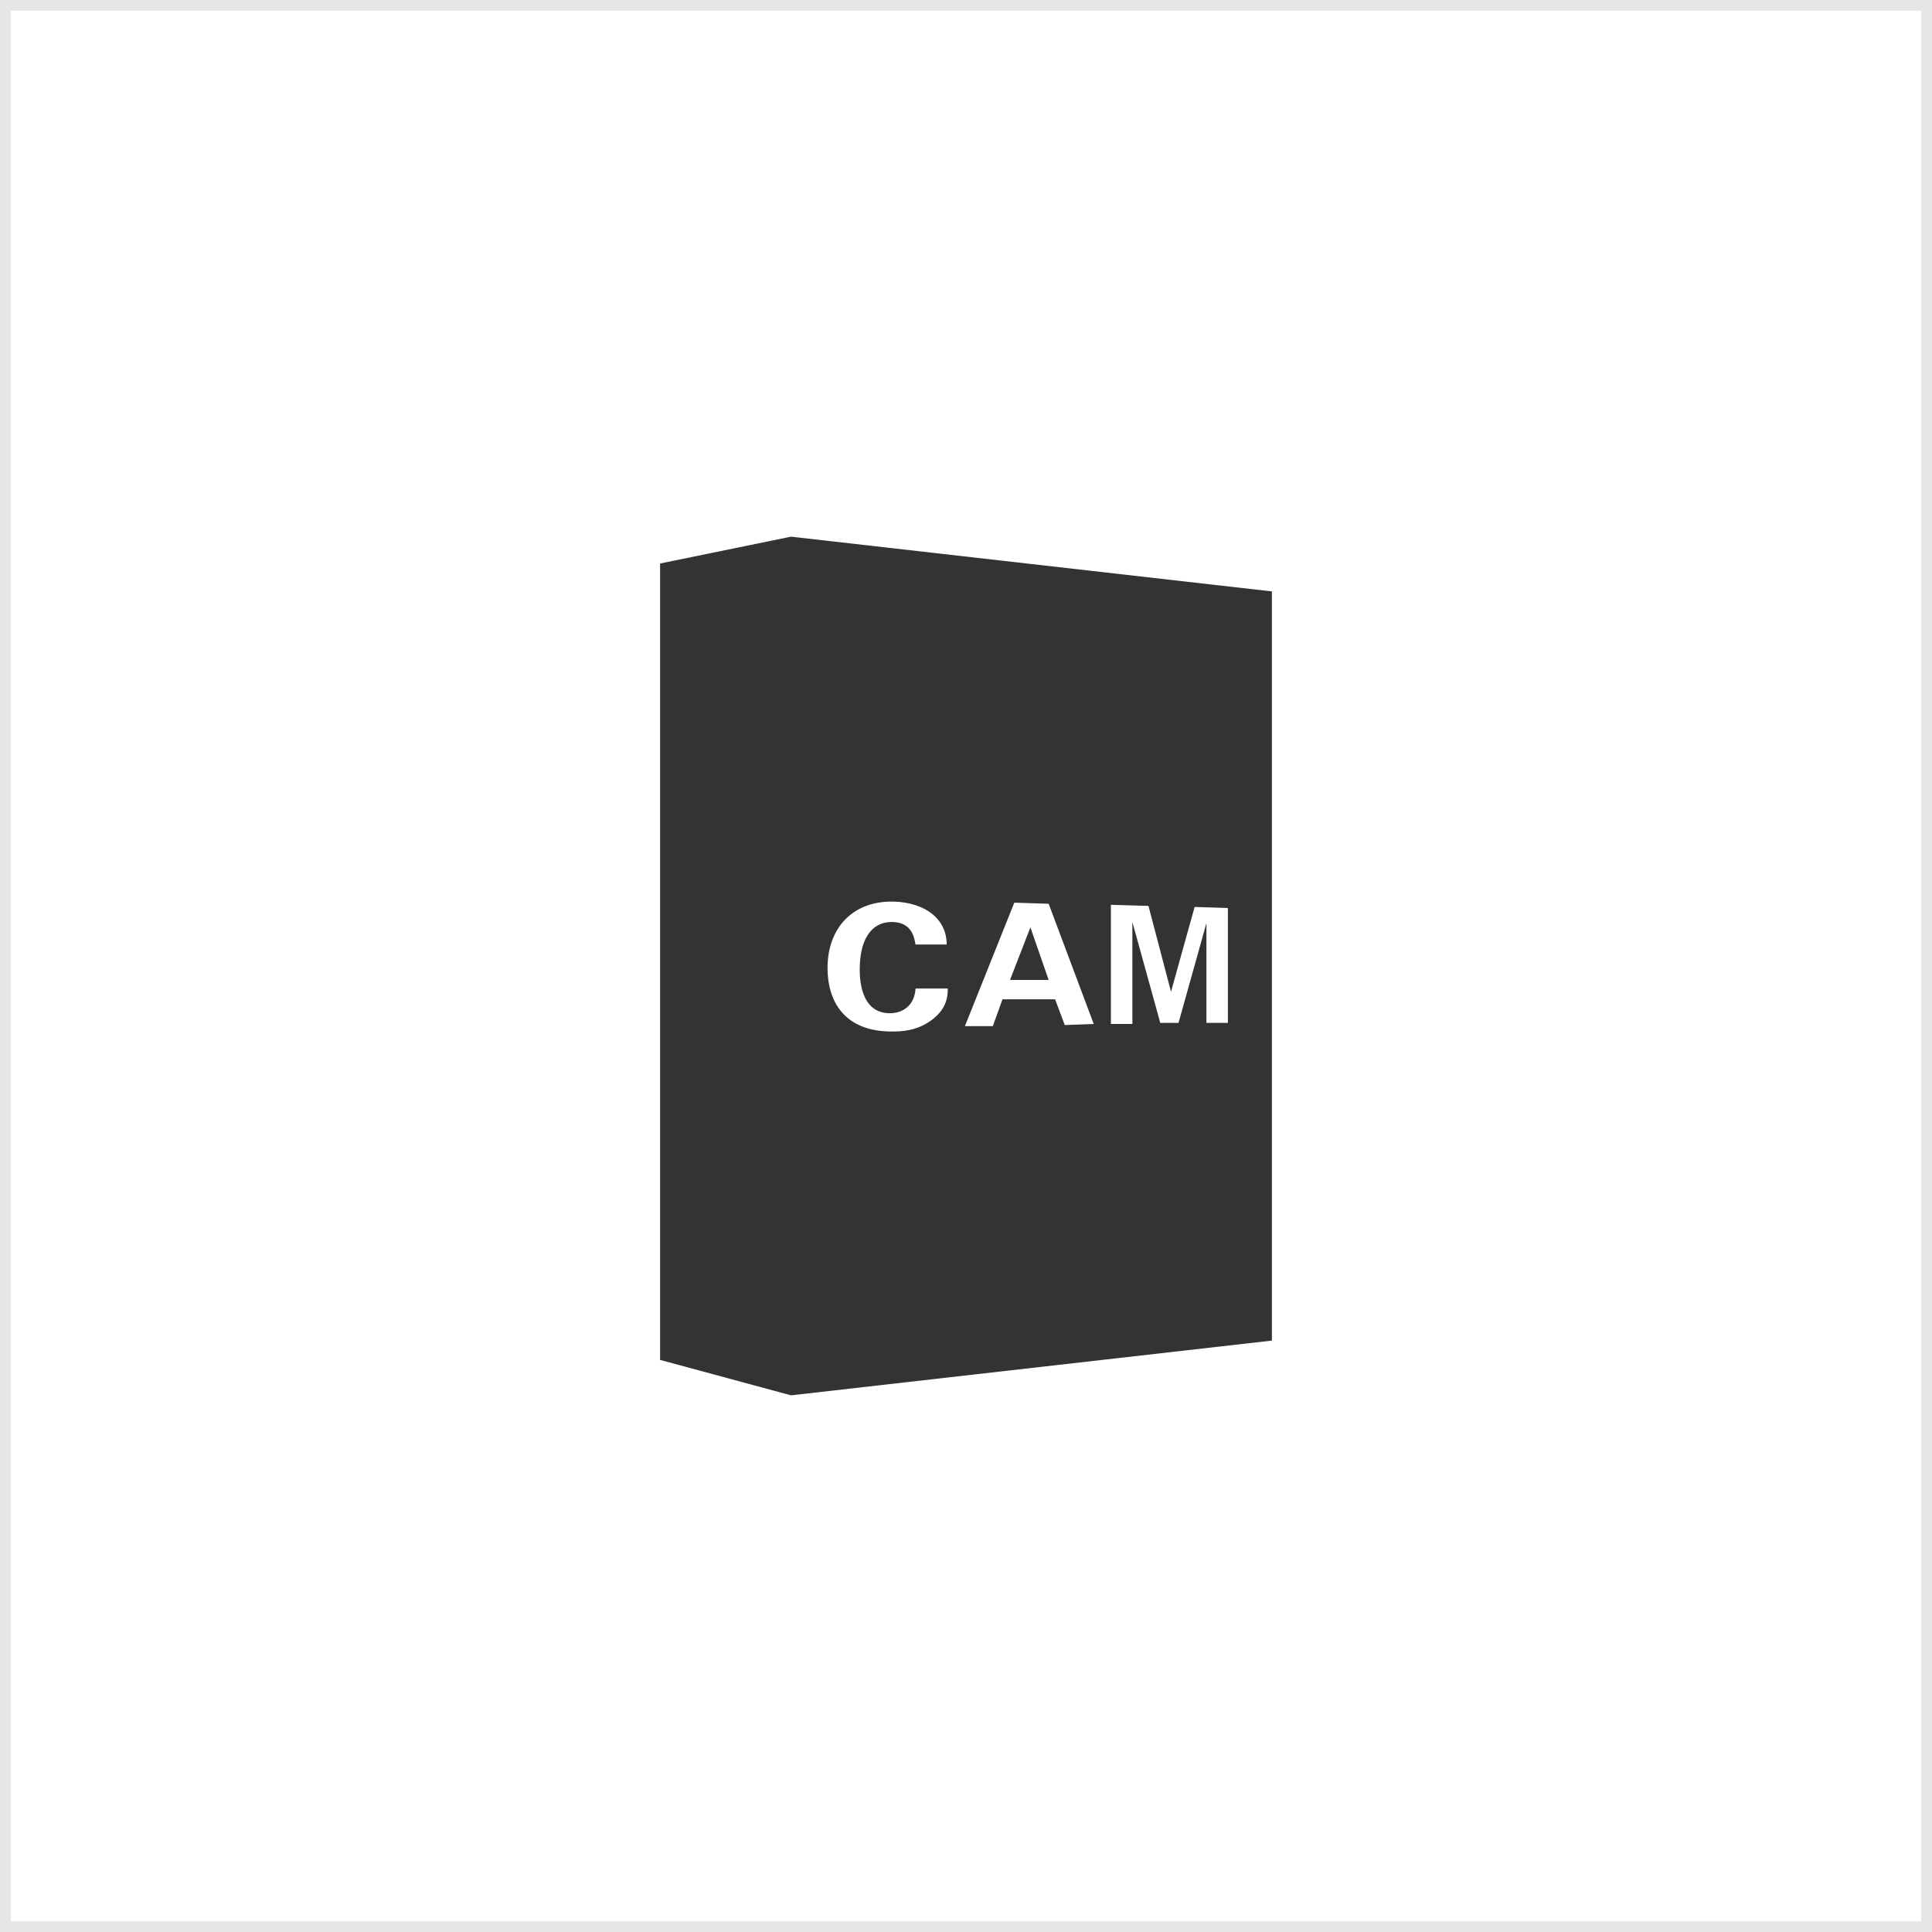
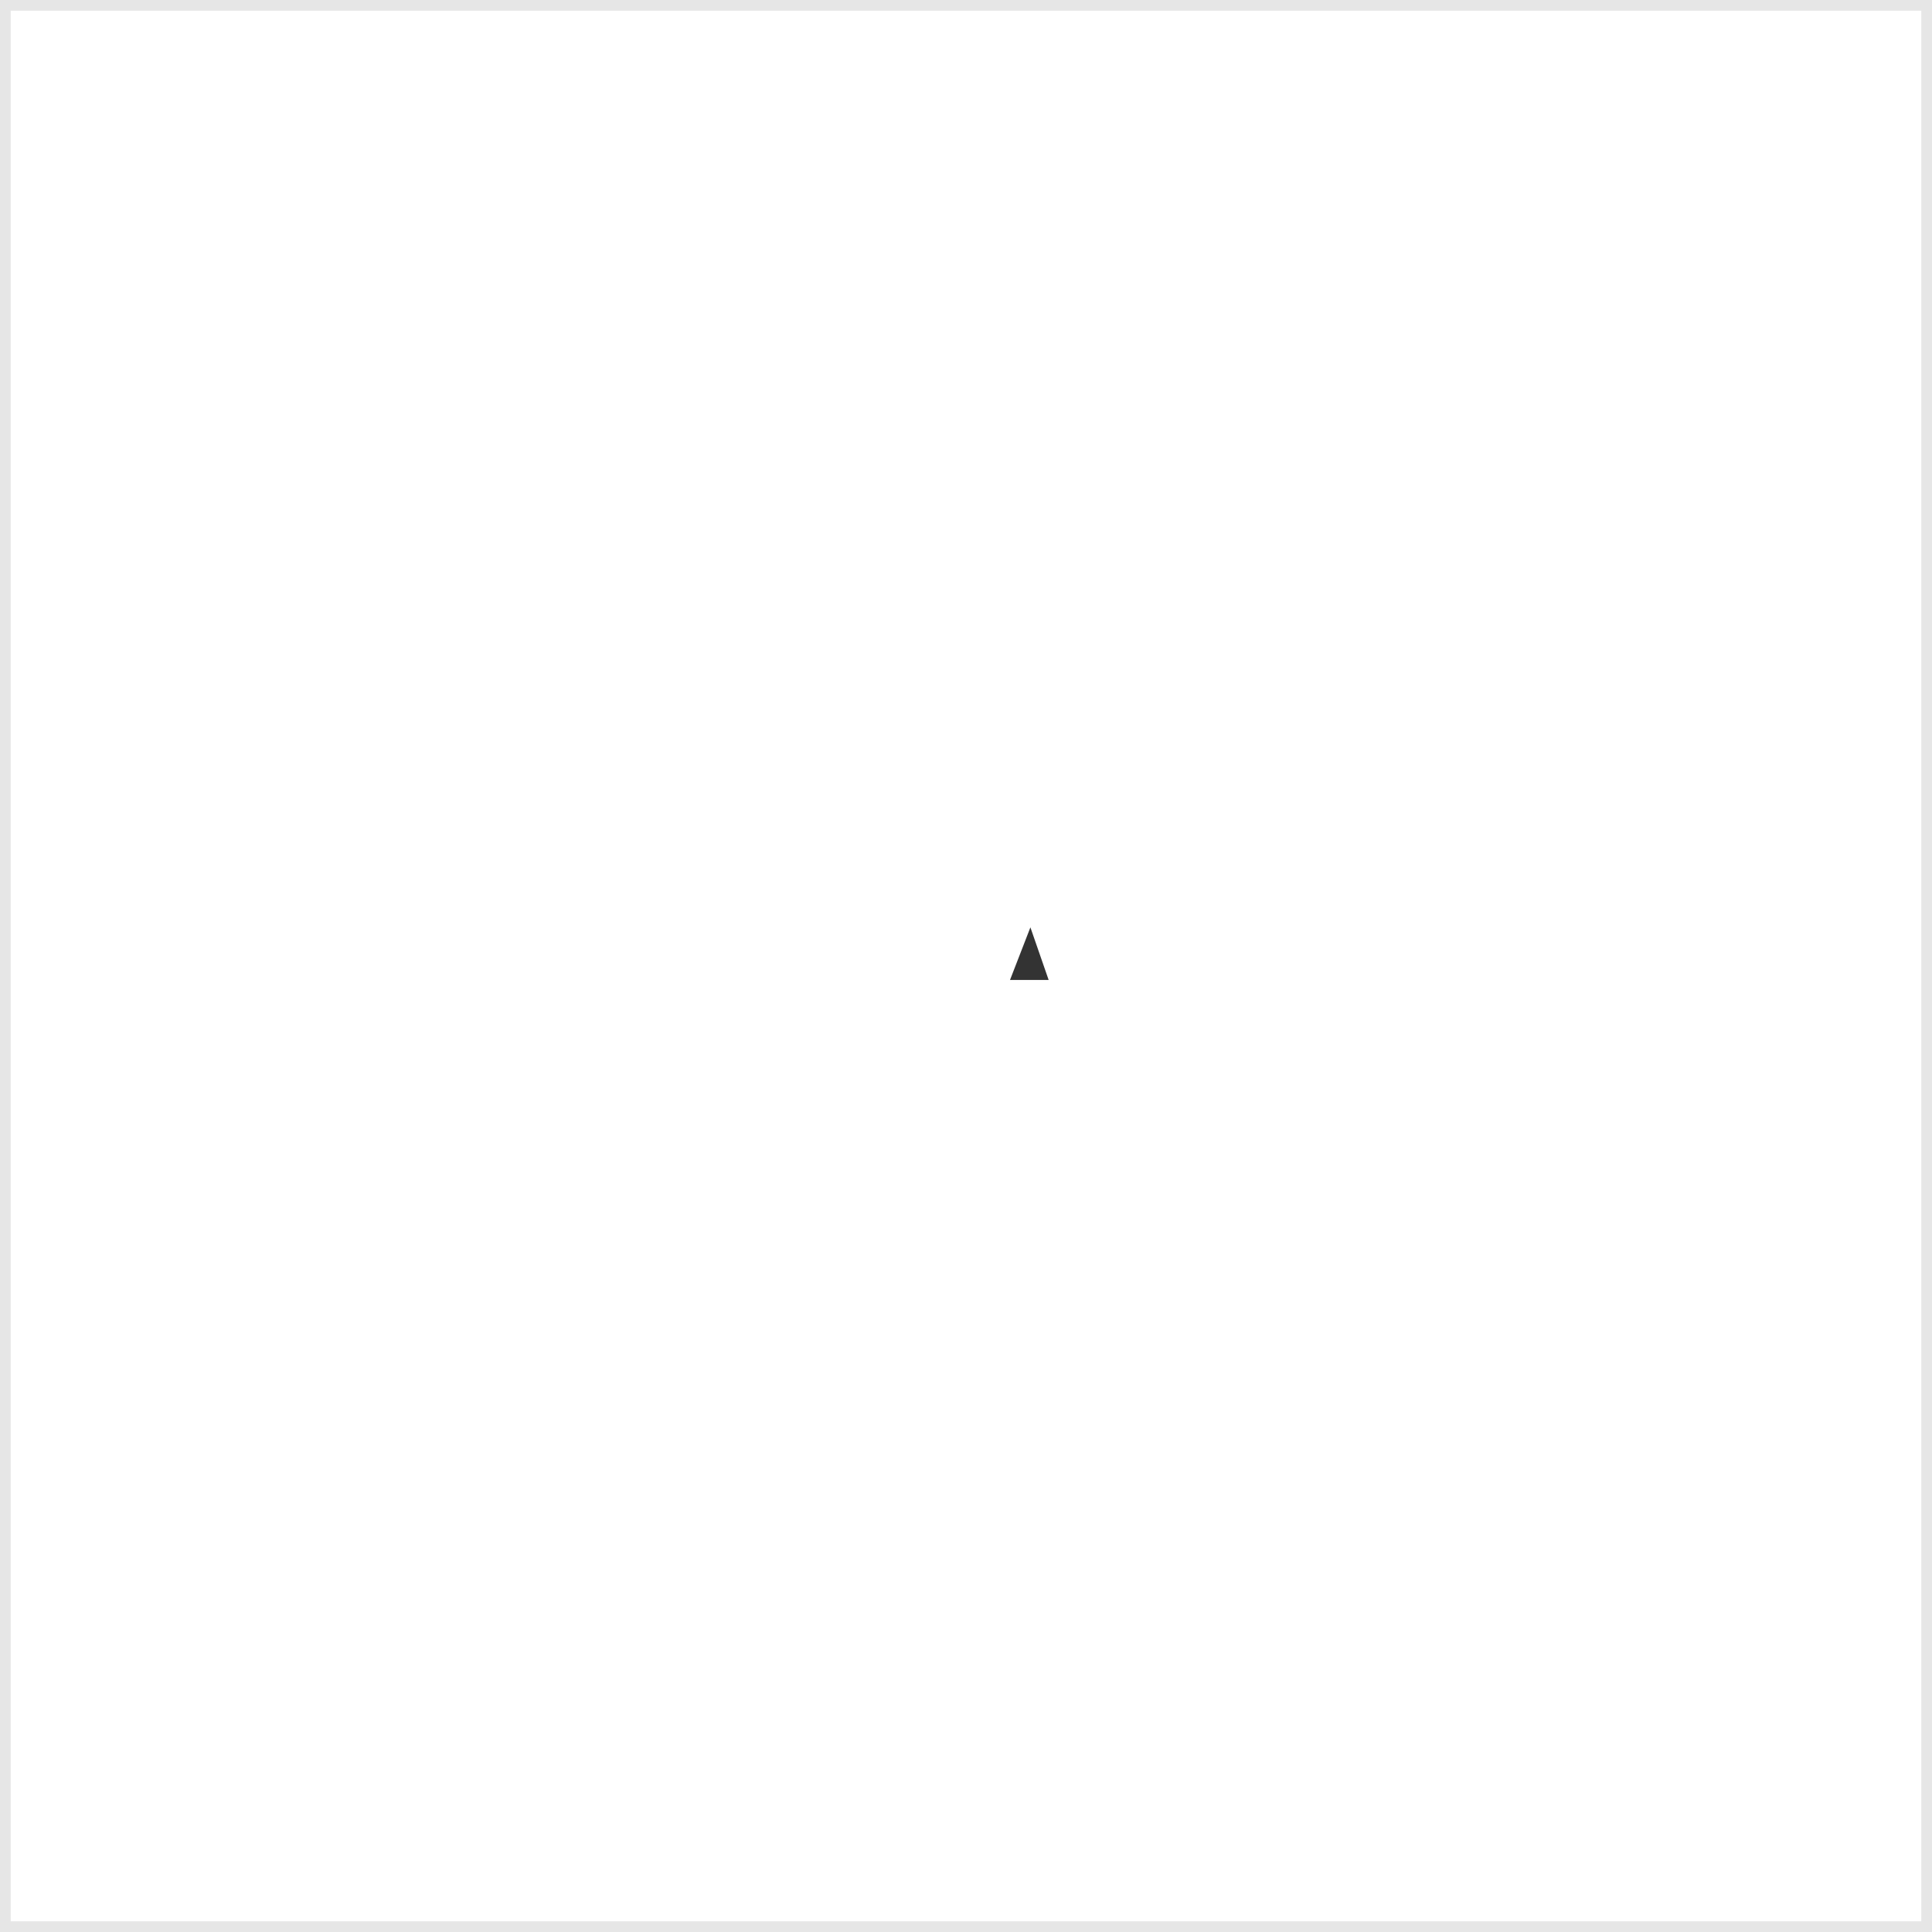
<svg xmlns="http://www.w3.org/2000/svg" version="1.1" id="レイヤー_1" x="0px" y="0px" viewBox="0 0 180 180" style="enable-background:new 0 0 180 180;" xml:space="preserve">
  <style type="text/css">
	.st0{fill:#E6E6E6;}
	.st1{fill:#333333;}
</style>
  <g>
    <path class="st0" d="M179,1v178H1V1H179 M180,0H0v180h180V0L180,0z" />
  </g>
  <g>
    <g>
-       <path class="st1" d="M73.7,50L73.7,50l-12.2,2.5v74.2l12.2,3.3l44.8-5.1V55.1L73.7,50z M87.2,94.7c-1.2,1.1-2.6,1.4-3.9,1.4    c-4.7,0.1-6.2-2.9-6.2-5.9c0-3.8,2.4-6.3,6.2-6.2c2.9,0.1,4.9,1.6,4.9,4l-2.9,0c-0.1-0.4-0.2-2.1-2.2-2.1c-2.1,0-3,1.9-3,4.4    c0,0.7,0,4.1,2.8,4.1c1.2,0,2.3-0.7,2.4-2.3l3,0C88.3,92.6,88.3,93.7,87.2,94.7z M99.2,95.5l-0.9-2.4l-4.9,0l-0.9,2.5l-2.6,0    l4.6-11.5l3.2,0.1l4.2,11.2L99.2,95.5z M114.3,95.3l-1.9,0V86l-2.6,9.3l-1.7,0l-2.6-9.4v9.5l-2,0V84.3l3.5,0.1l2.1,8l2.2-7.9    l3.1,0.1V95.3z" />
      <polygon class="st1" points="94.1,91.3 97.7,91.3 96,86.4   " />
    </g>
  </g>
</svg>